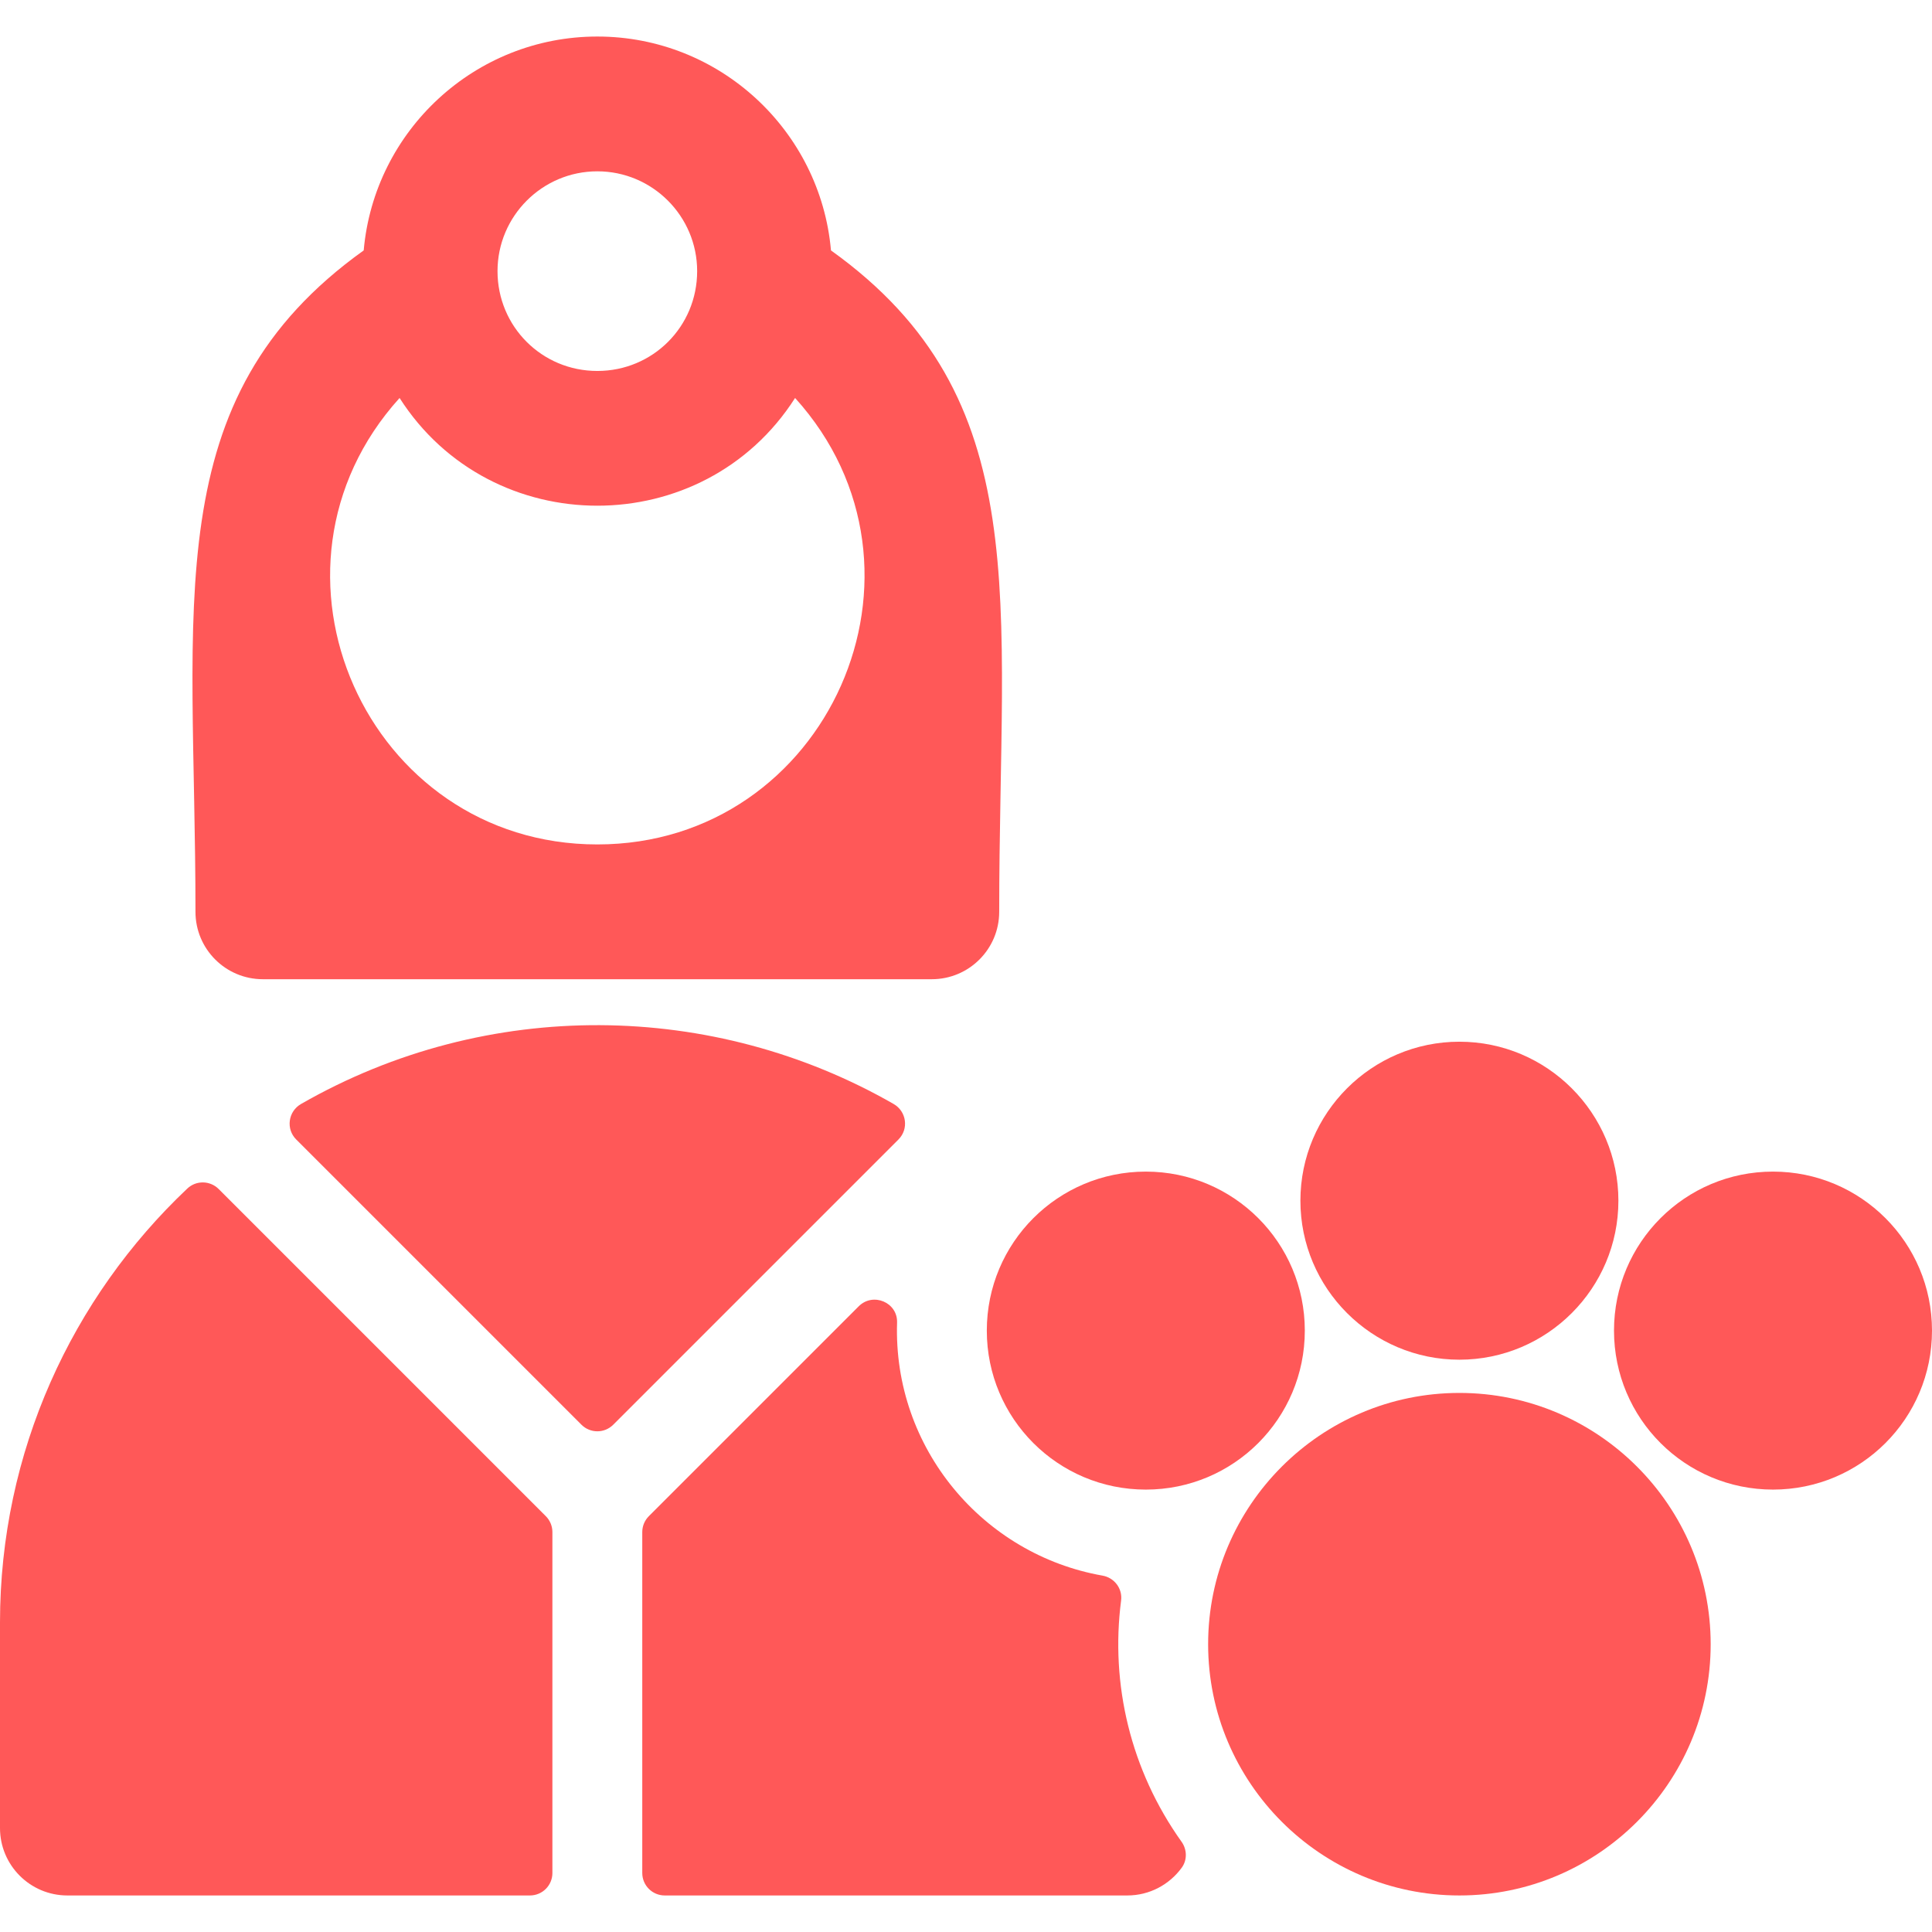
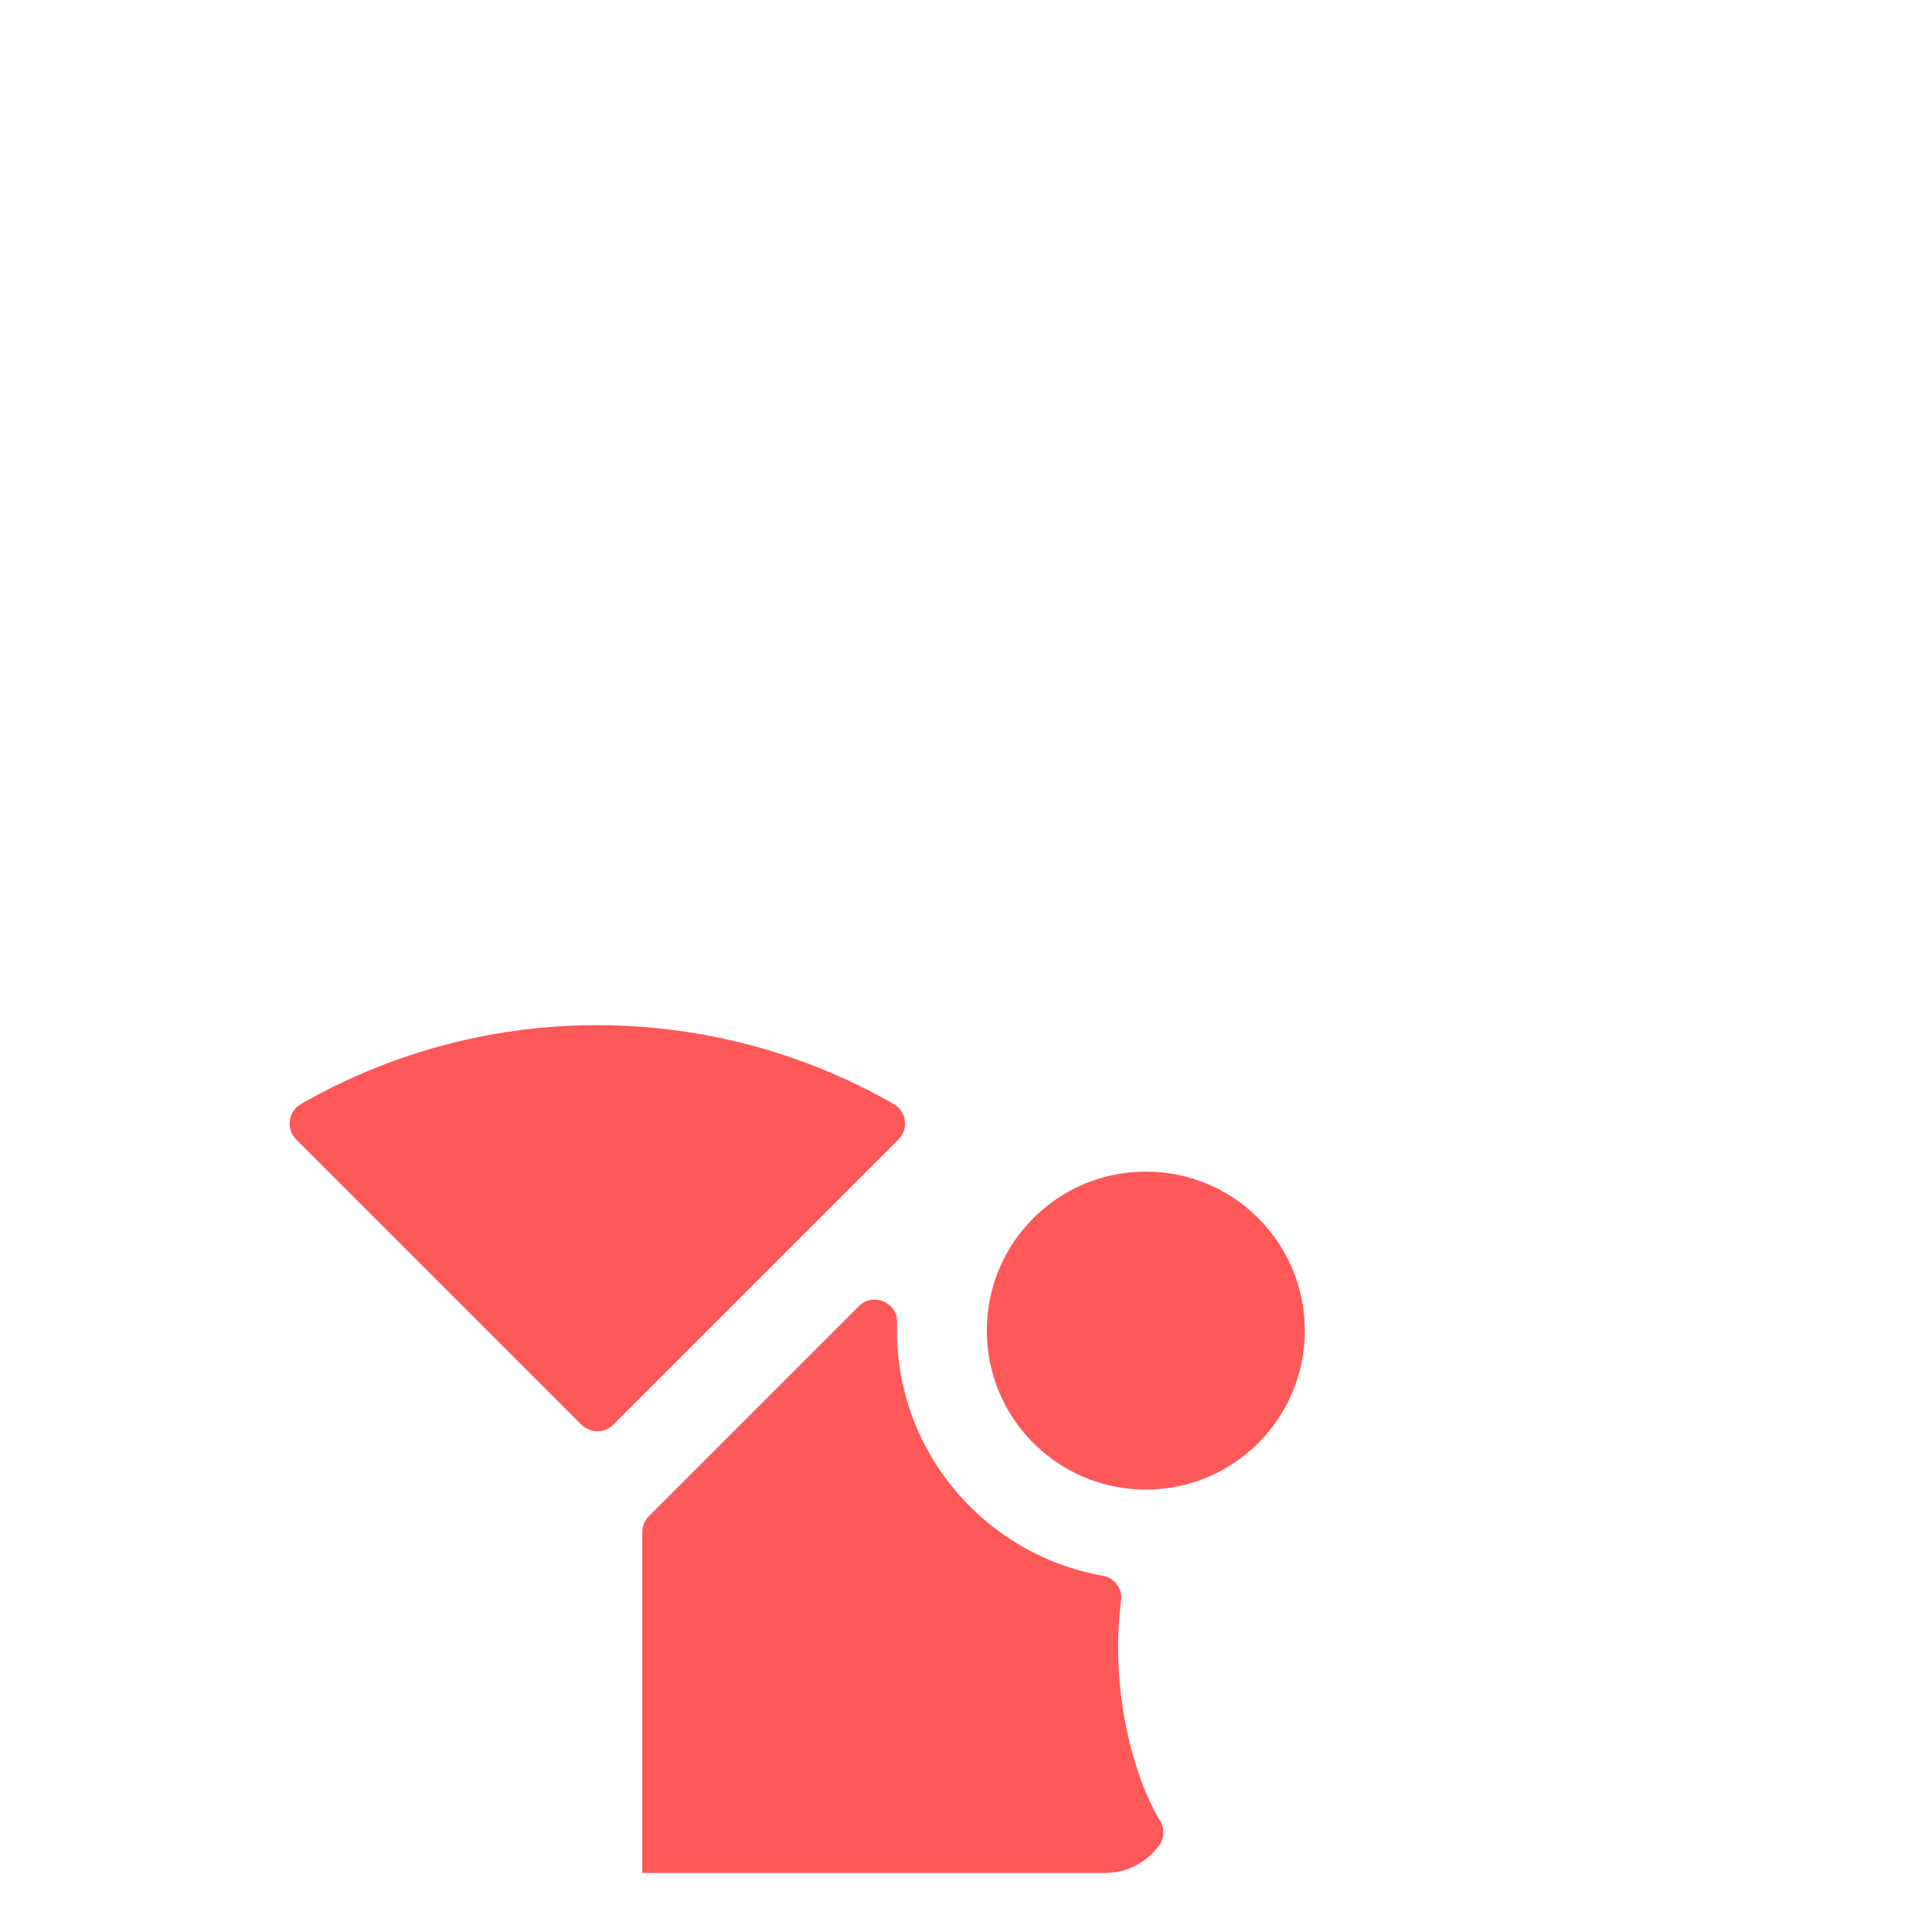
<svg xmlns="http://www.w3.org/2000/svg" fill="#ff5858" height="800px" width="800px" version="1.1" id="Layer_1" viewBox="0 0 512 512" xml:space="preserve" data-originalfillcolor="#000000" transform="rotate(0) scale(1, 1)">
  <g>
    <g>
      <g>
-         <path d="M69.662,259.504c2.534,0,174.743,0,177.277,0c9.864,0,17.86-7.997,17.86-17.86c0-82.97,10.117-136.115-44.581-175.284&#10;&#09;&#09;&#09;&#09;c-2.792-31.717-29.488-56.678-61.917-56.678c-32.43,0-59.124,24.962-61.917,56.678c-55.064,39.43-44.582,93.445-44.582,175.284&#10;&#09;&#09;&#09;&#09;C51.801,251.508,59.798,259.504,69.662,259.504z M158.3,45.402c14.586,0,26.453,11.867,26.453,26.454&#10;&#09;&#09;&#09;&#09;c0,14.729-11.783,26.453-26.453,26.453c-14.716,0-26.453-11.784-26.453-26.453C131.847,57.27,143.714,45.402,158.3,45.402z&#10;&#09;&#09;&#09;&#09; M105.892,105.468c24.321,38.062,80.516,38.064,104.815,0c41.178,45.508,8.734,118.315-52.407,118.315&#10;&#09;&#09;&#09;&#09;C97.173,223.783,64.704,150.992,105.892,105.468z" />
        <path d="M236.818,292.564c-47.639-27.326-107.589-28.364-157.036,0c-3.42,1.962-4.077,6.616-1.289,9.403l75.599,75.599&#10;&#09;&#09;&#09;&#09;c2.325,2.325,6.094,2.325,8.419,0l75.597-75.599C240.896,299.179,240.239,294.526,236.818,292.564z" />
-         <path d="M57.948,315.103c-2.275-2.275-5.959-2.342-8.299-0.132C19.096,343.848,0,384.725,0,429.984v54.474&#10;&#09;&#09;&#09;&#09;c0,9.864,7.997,17.86,17.86,17.86h122.579c3.288,0,5.953-2.666,5.953-5.953v-90.351c0-1.579-0.628-3.093-1.744-4.209&#10;&#09;&#09;&#09;&#09;L57.948,315.103z" />
-         <path d="M386.756,369.14c-36.718,0-66.589,29.871-66.589,66.589c0,36.718,29.871,66.589,66.589,66.589s66.59-29.872,66.59-66.589&#10;&#09;&#09;&#09;&#09;C453.346,399.012,423.474,369.14,386.756,369.14z" />
-         <path d="M386.756,360.335c23.234,0,42.136-18.902,42.136-42.136s-18.902-42.136-42.136-42.136s-42.136,18.902-42.136,42.136&#10;&#09;&#09;&#09;&#09;S363.524,360.335,386.756,360.335z" />
        <path d="M303.651,394.759c23.292,0,42.138-18.85,42.138-42.136c0-23.292-18.851-42.136-42.138-42.136&#10;&#09;&#09;&#09;&#09;c-23.291,0-42.136,18.85-42.136,42.136C261.514,375.914,280.364,394.759,303.651,394.759z" />
-         <path d="M469.864,310.486c-23.292,0-42.138,18.85-42.138,42.136c0,23.292,18.851,42.136,42.138,42.136&#10;&#09;&#09;&#09;&#09;c23.291,0,42.136-18.85,42.136-42.136C512,329.331,493.15,310.486,469.864,310.486z" />
-         <path d="M297.102,424.169c0.411-3.173-1.777-6.059-4.927-6.614c-31.606-5.569-55.507-33.7-54.441-67.064&#10;&#09;&#09;&#09;&#09;c0.171-5.35-6.376-8.094-10.16-4.31l-55.623,55.623c-1.117,1.117-1.743,2.631-1.743,4.209v90.351&#10;&#09;&#09;&#09;&#09;c0,3.287,2.666,5.953,5.953,5.953h122.579c5.942,0,11.196-2.905,14.44-7.369c1.48-2.037,1.41-4.812-0.052-6.861&#10;&#09;&#09;&#09;&#09;C299.601,469.127,294.234,446.304,297.102,424.169z" />
+         <path d="M297.102,424.169c0.411-3.173-1.777-6.059-4.927-6.614c-31.606-5.569-55.507-33.7-54.441-67.064&#10;&#09;&#09;&#09;&#09;c0.171-5.35-6.376-8.094-10.16-4.31l-55.623,55.623c-1.117,1.117-1.743,2.631-1.743,4.209v90.351&#10;&#09;&#09;&#09;&#09;h122.579c5.942,0,11.196-2.905,14.44-7.369c1.48-2.037,1.41-4.812-0.052-6.861&#10;&#09;&#09;&#09;&#09;C299.601,469.127,294.234,446.304,297.102,424.169z" />
      </g>
    </g>
  </g>
</svg>